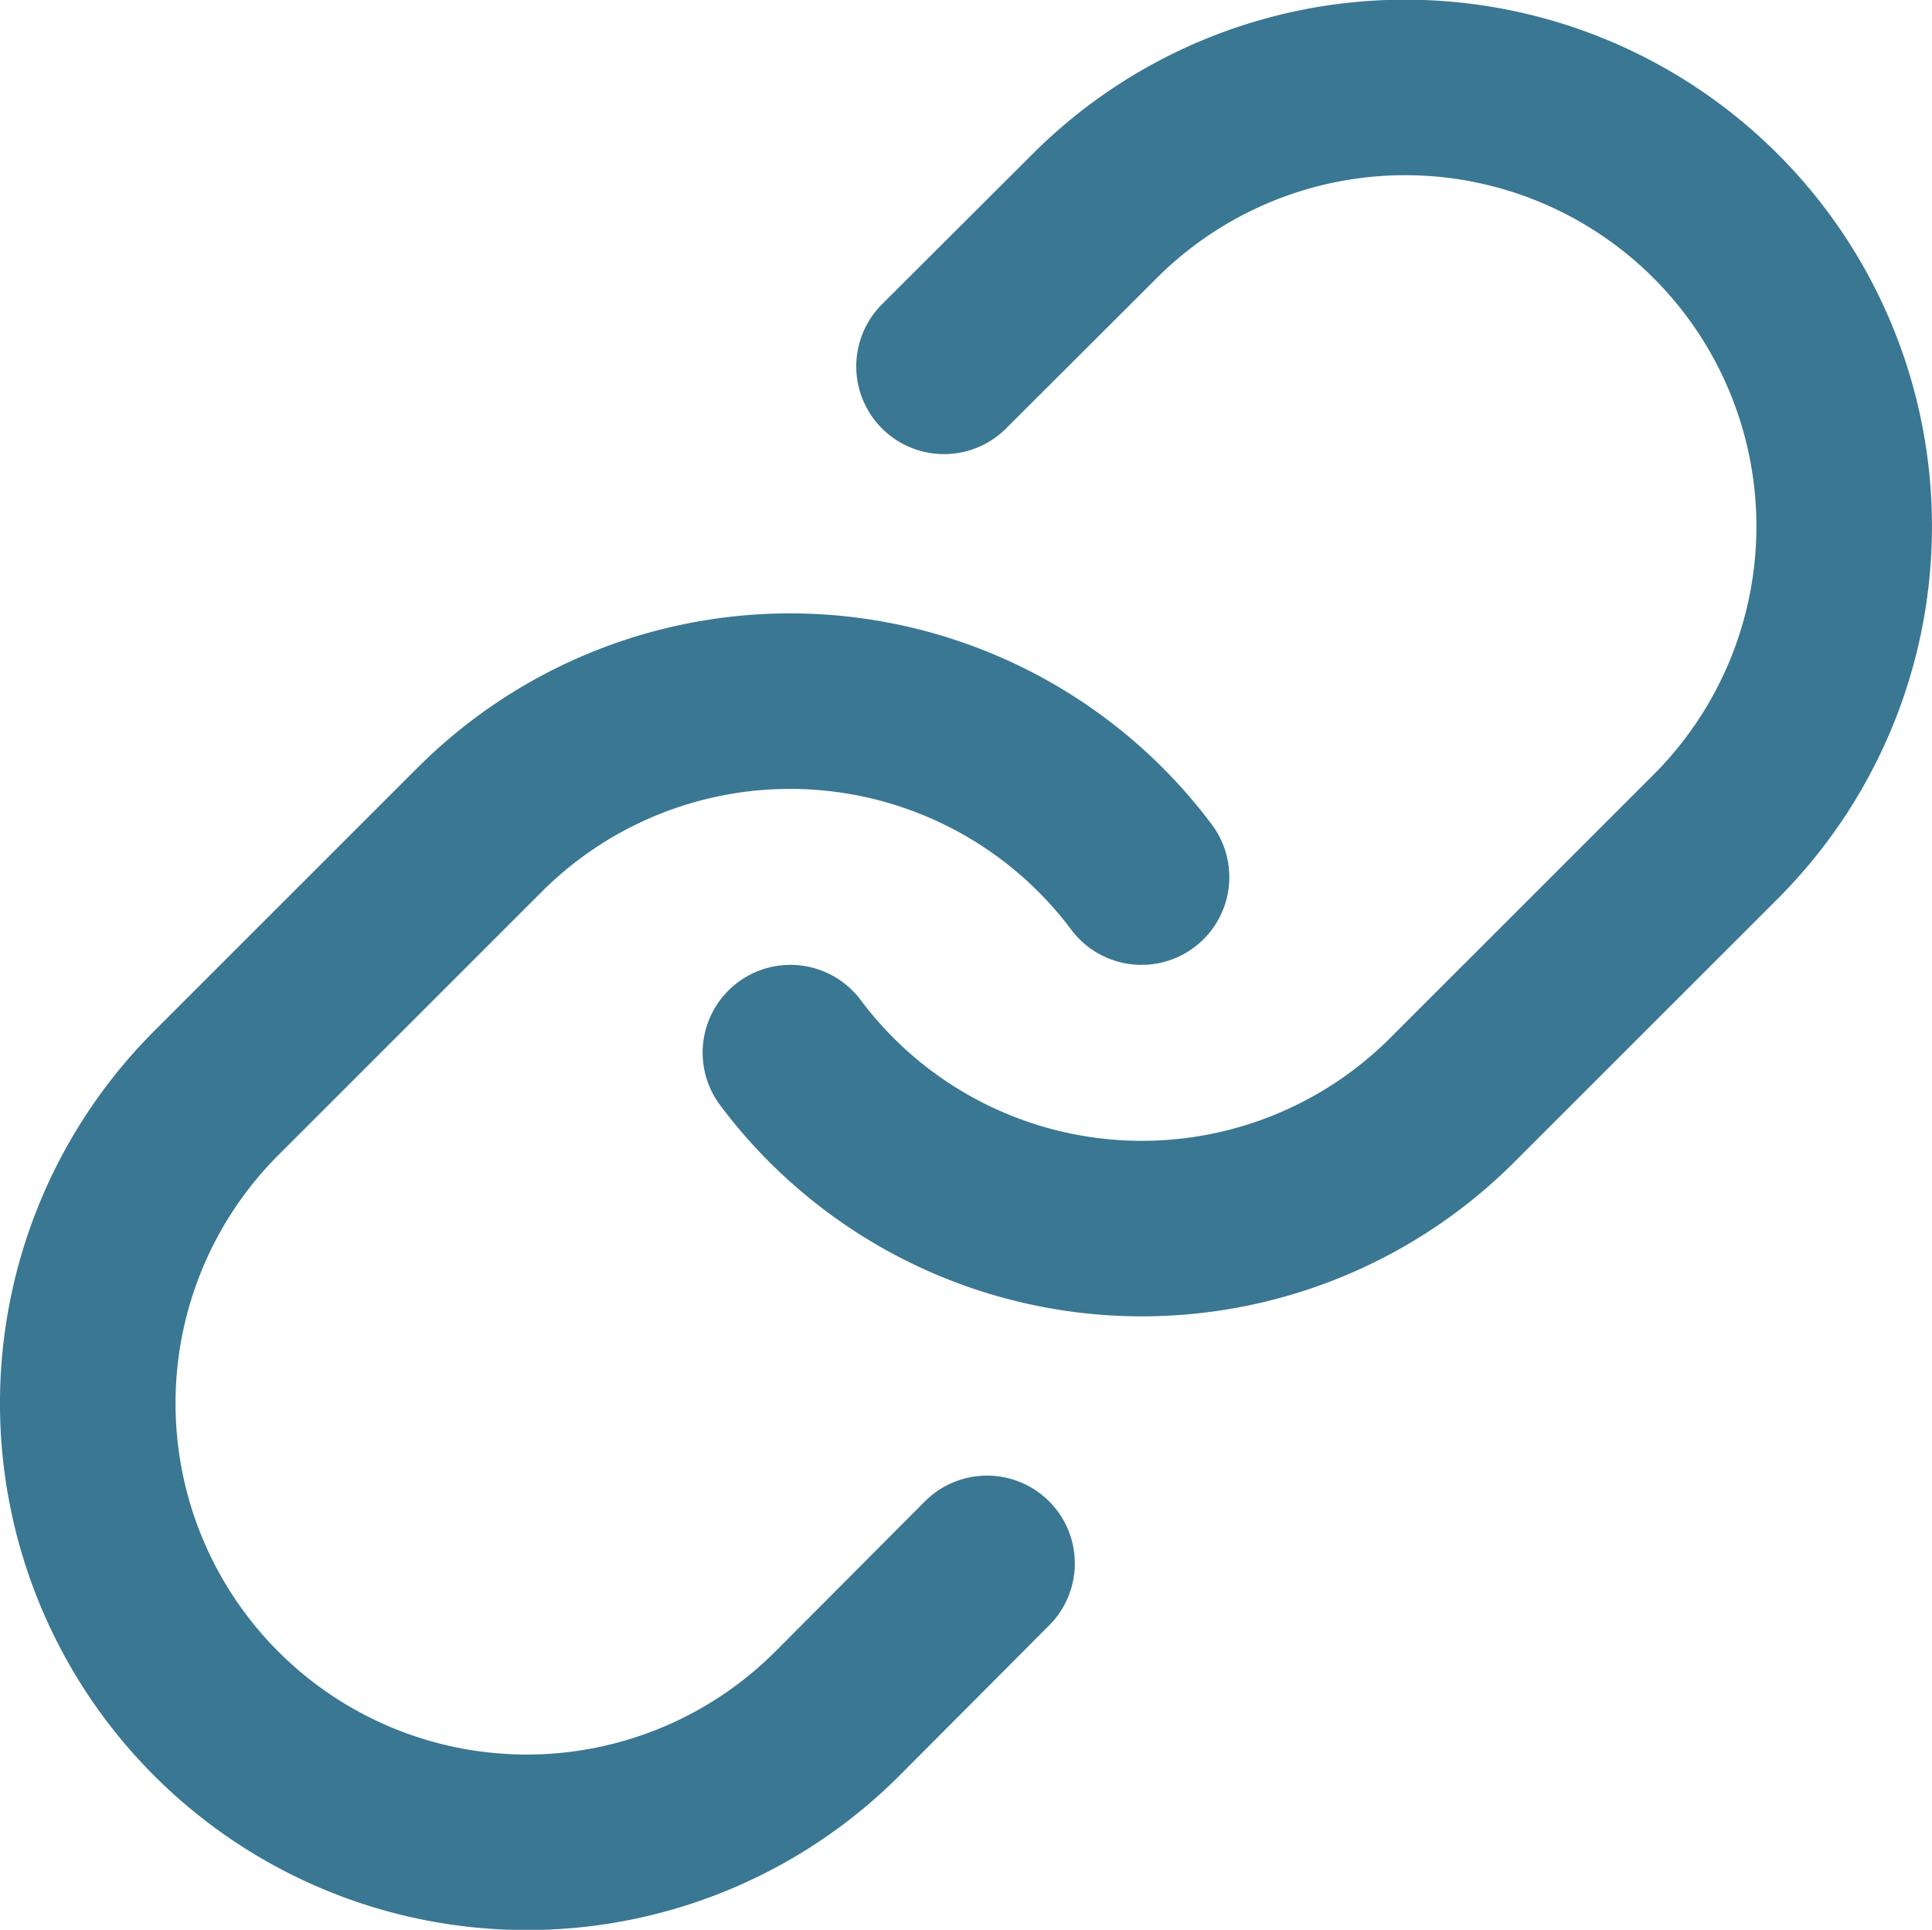
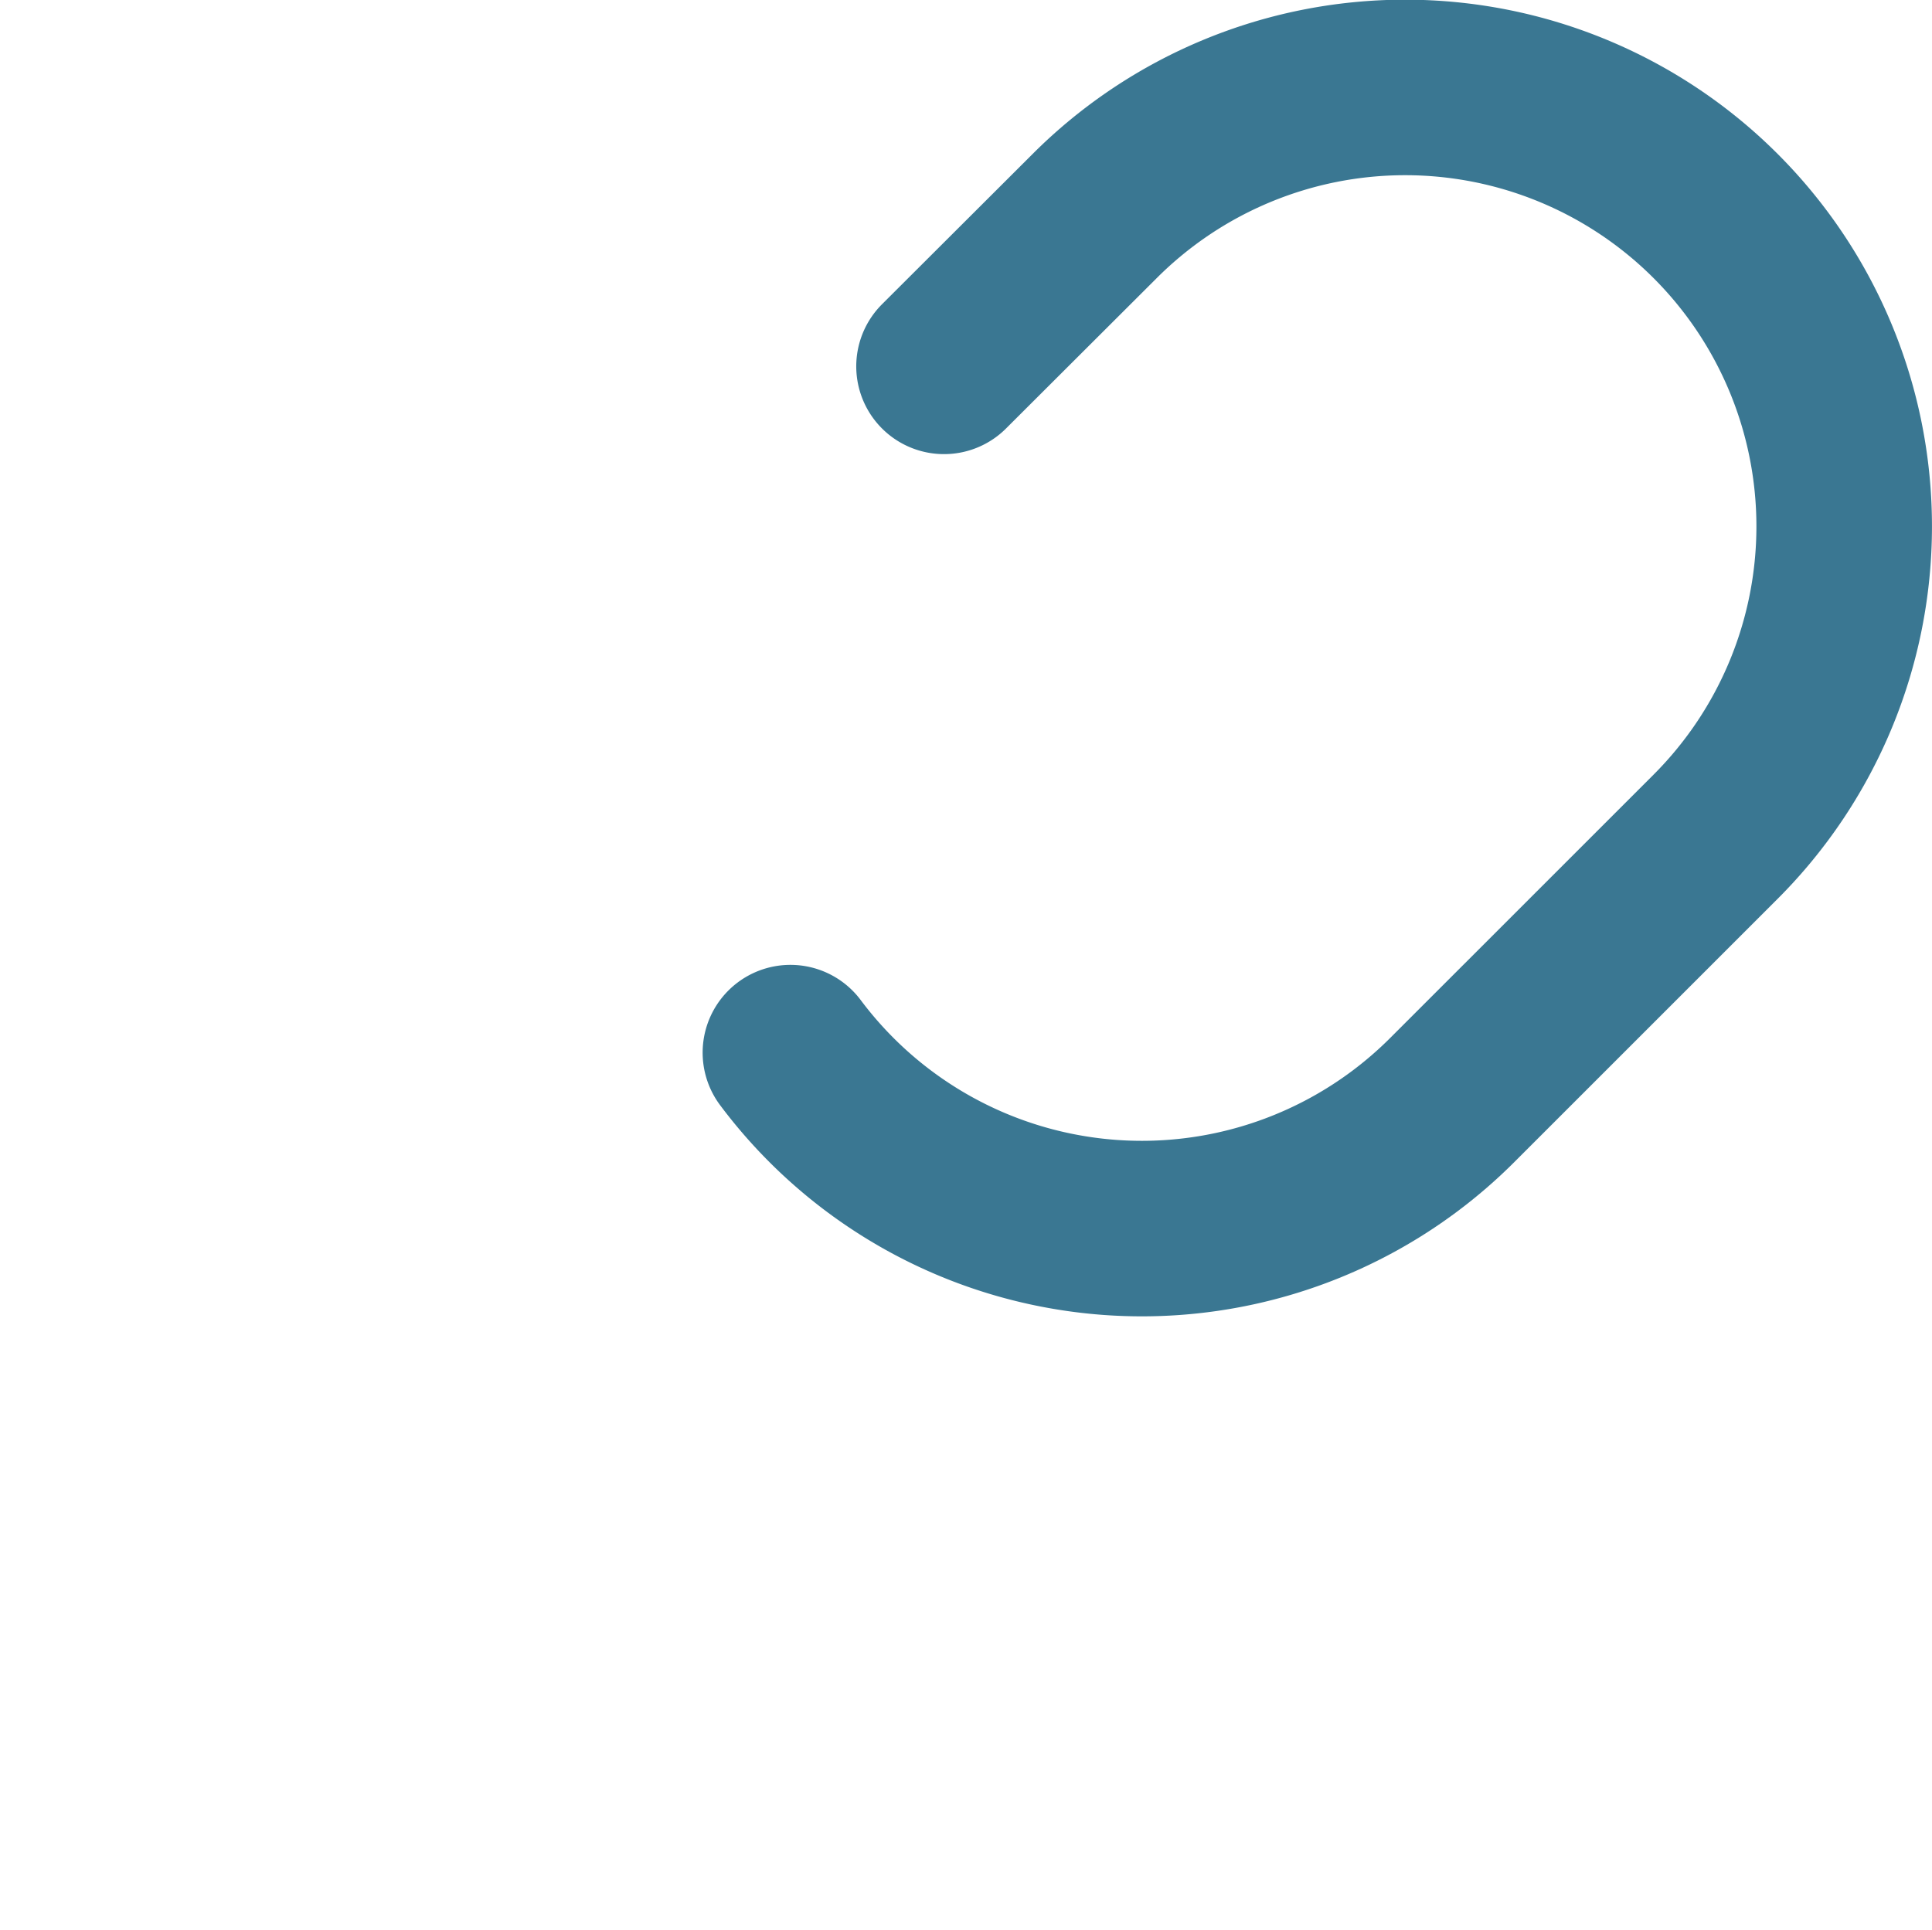
<svg xmlns="http://www.w3.org/2000/svg" width="33.015" height="32.985" viewBox="0 0 33.015 32.985">
  <defs>
    <style>.a{fill:none;stroke:#3a7792;stroke-linecap:round;stroke-linejoin:round;stroke-width:3px;}</style>
  </defs>
  <g transform="translate(-1.493 -1.508)">
    <path class="a" d="M15,19.5a7.5,7.5,0,0,0,11.31.81l4.5-4.5A7.5,7.5,0,1,0,20.2,5.2L17.625,7.77" />
-     <path class="a" d="M21,16.5a7.5,7.5,0,0,0-11.31-.81l-4.5,4.5A7.5,7.5,0,1,0,15.8,30.8L18.36,28.23" />
  </g>
</svg>